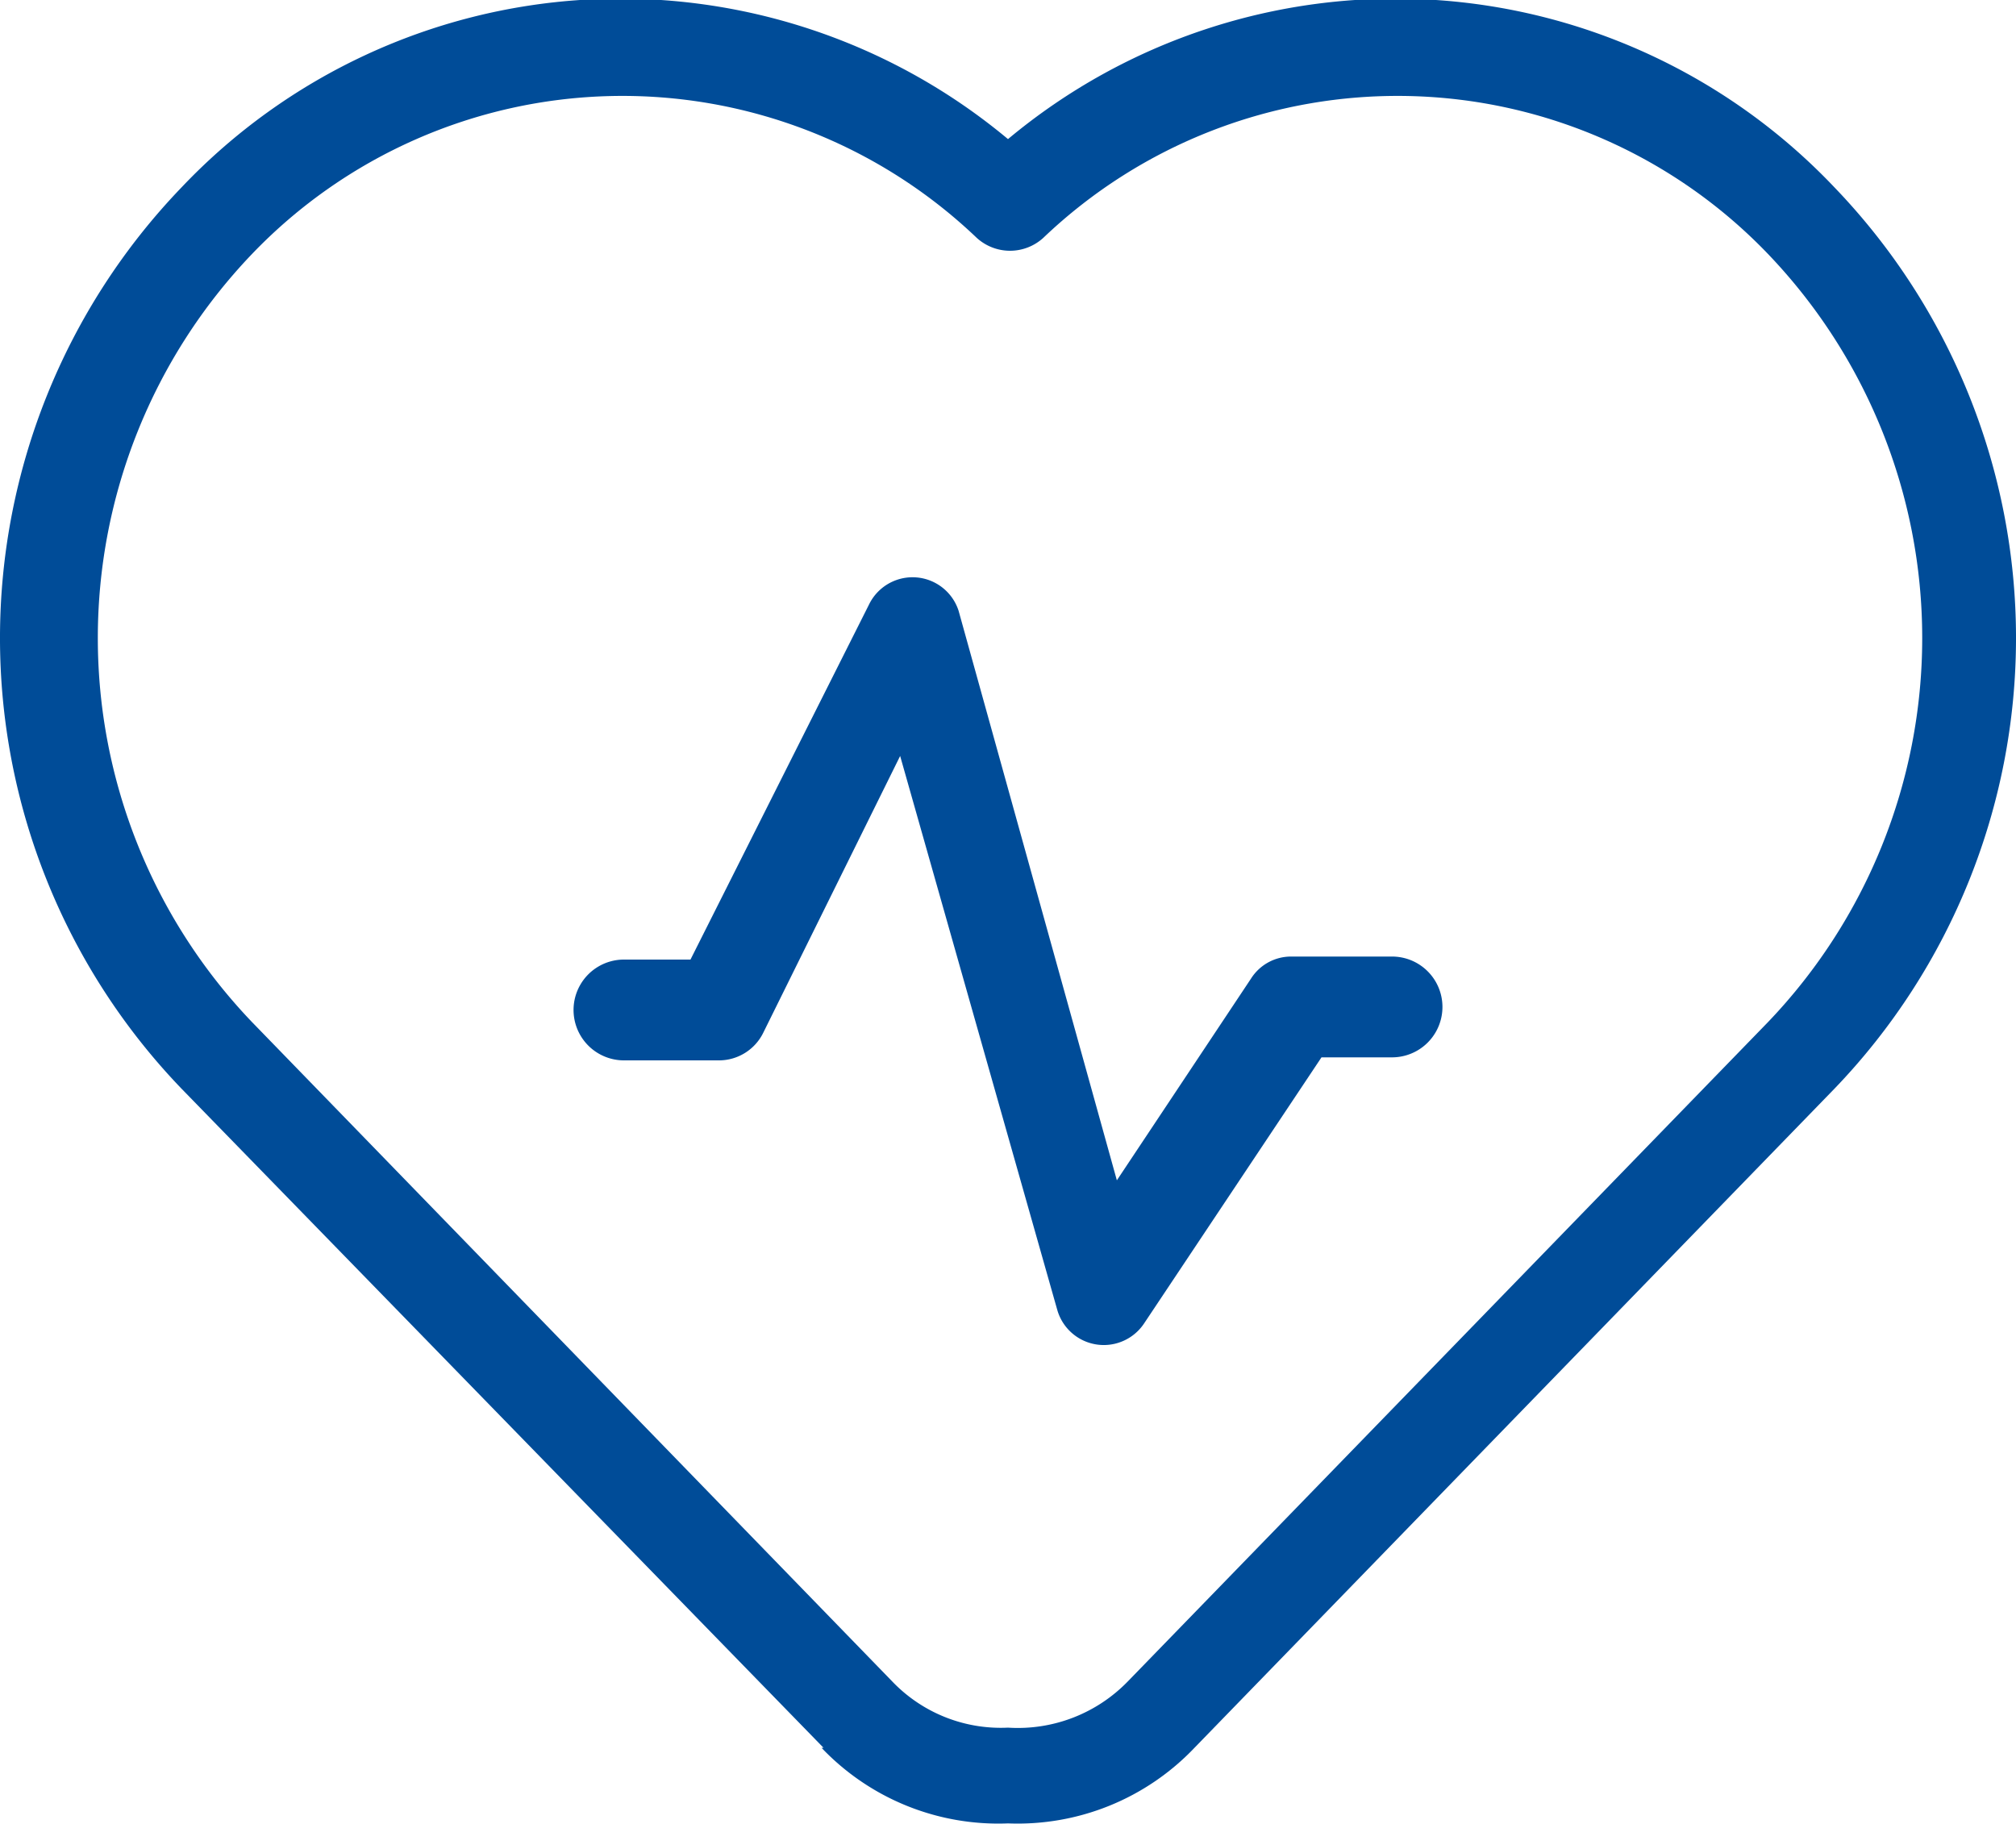
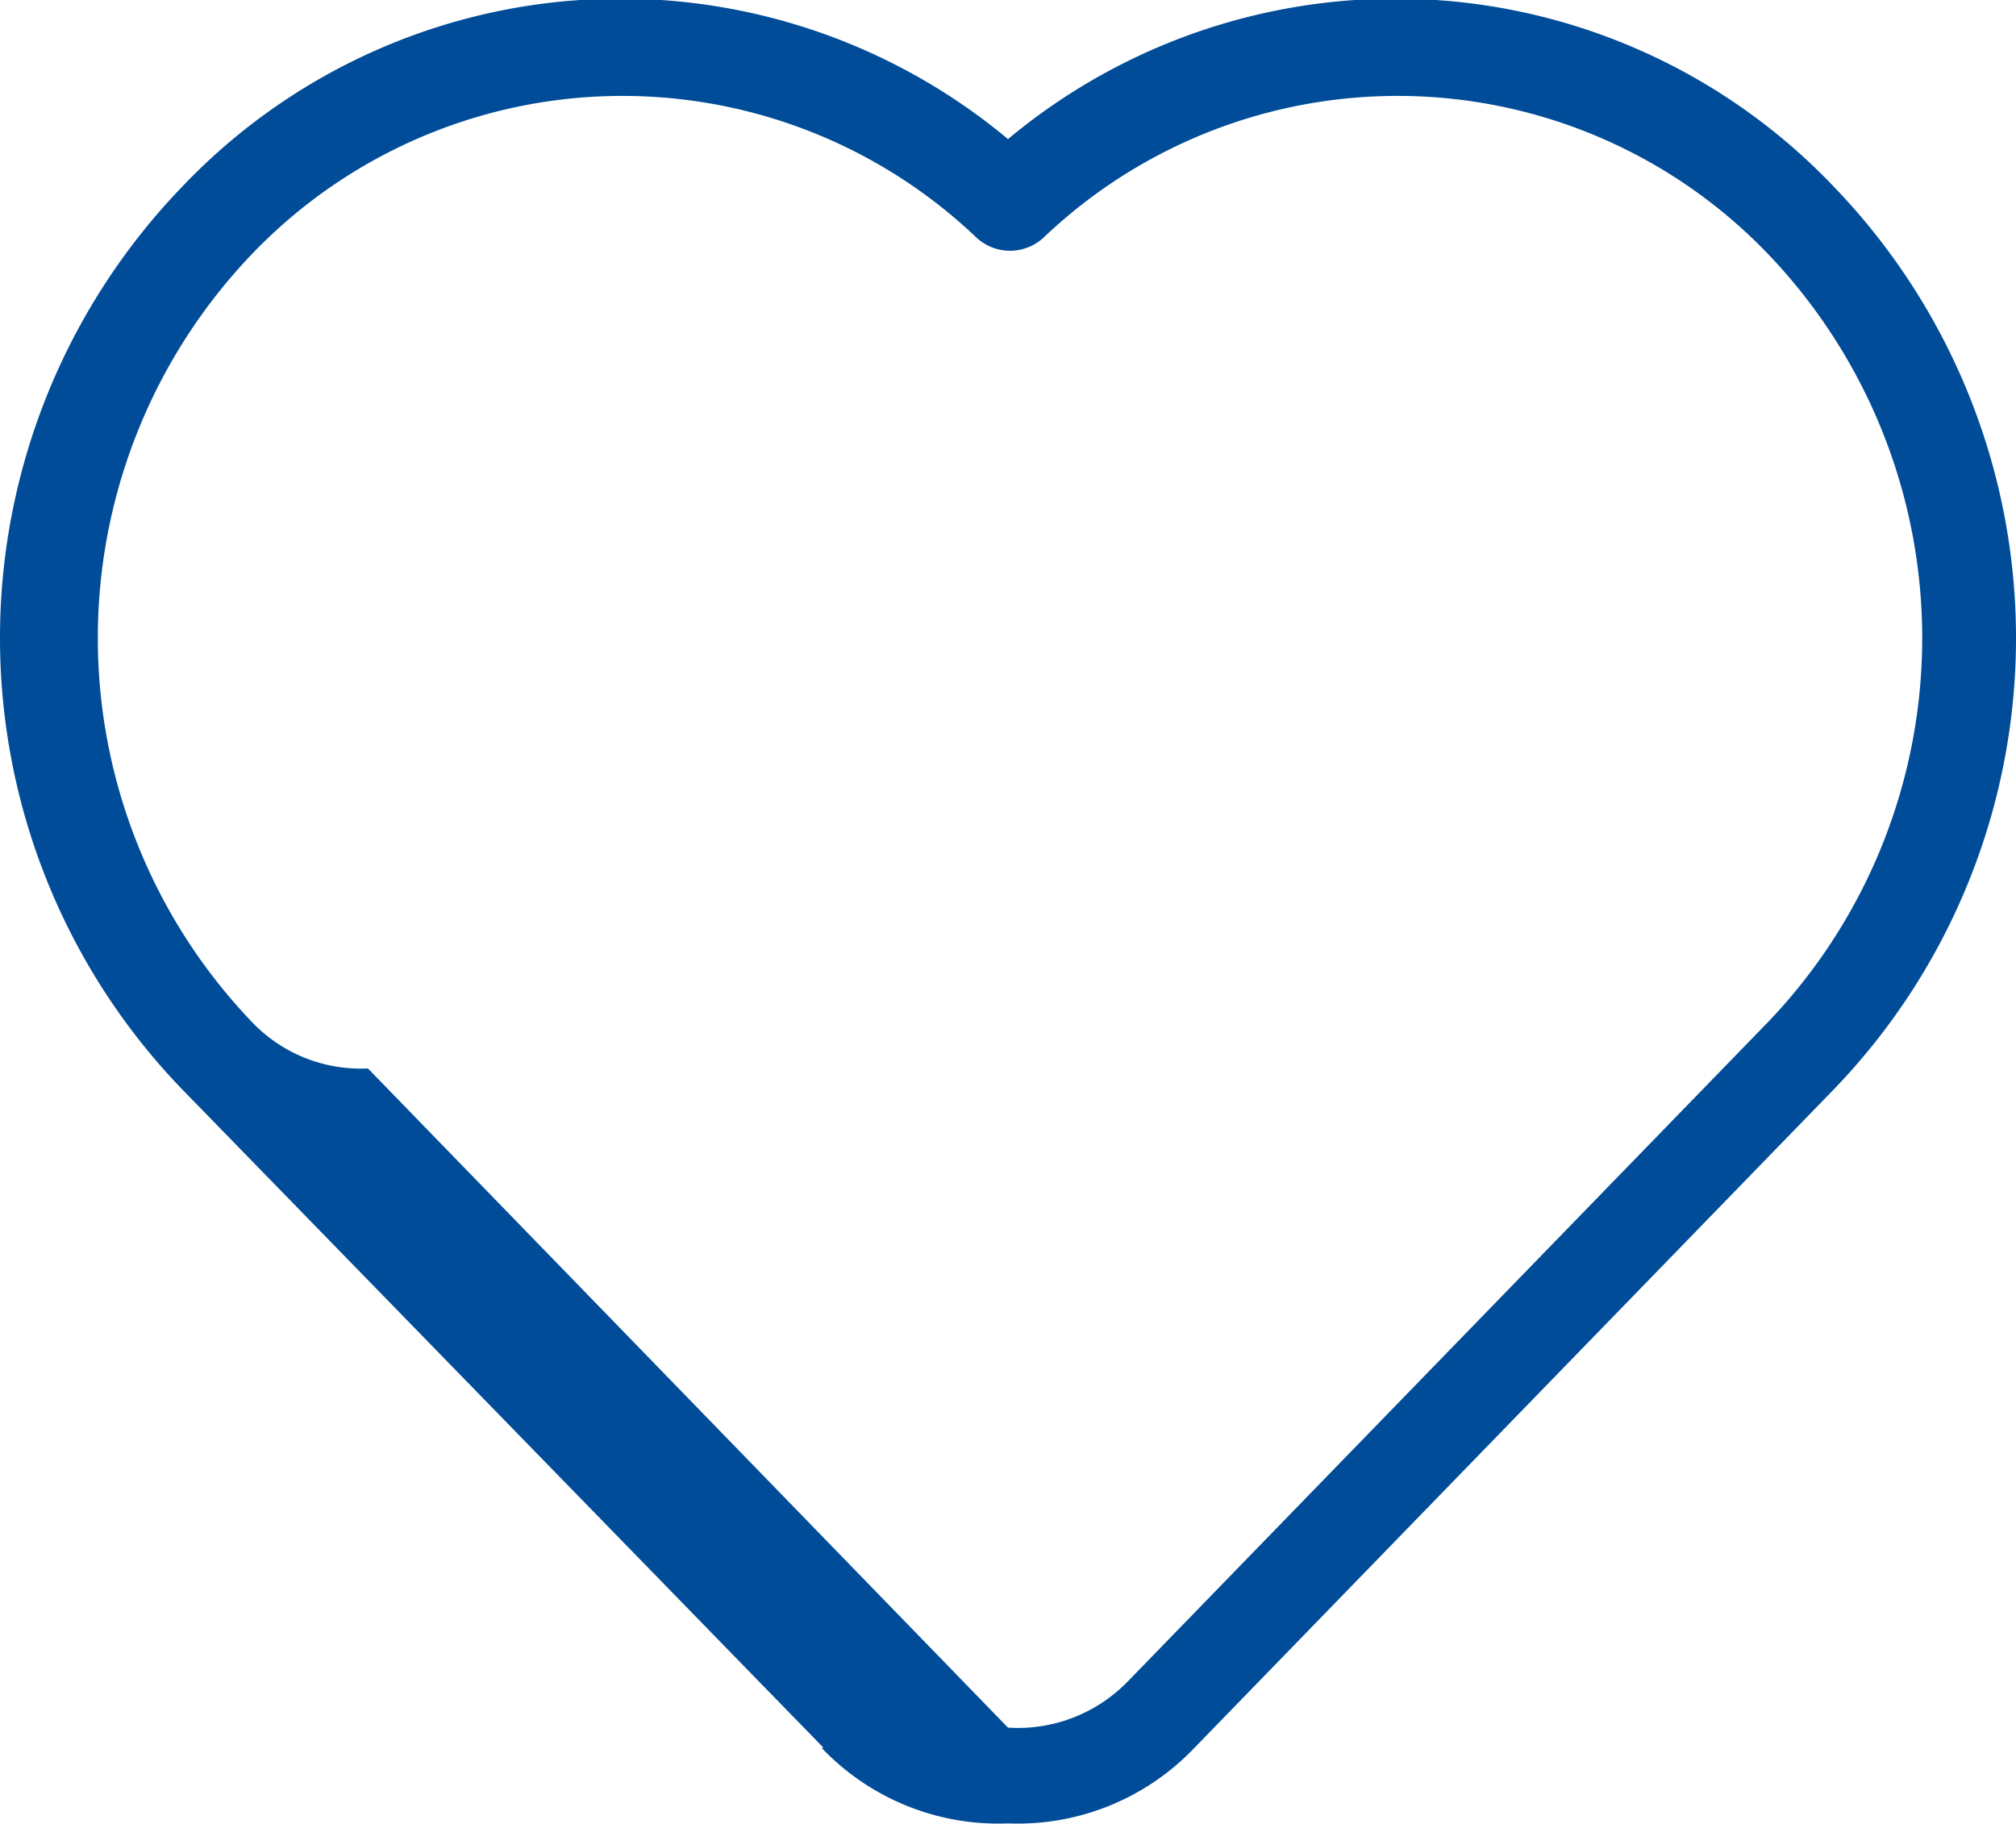
<svg xmlns="http://www.w3.org/2000/svg" viewBox="0 0 20 18.1">
  <defs>
    <style>.cls-1{fill:#004c98;}</style>
  </defs>
  <g id="Layer_2" data-name="Layer 2">
    <g id="Layer_1-2" data-name="Layer 1">
-       <path class="cls-1" d="M10.49,13a.48.48,0,0,0,.86.13l1.76-2.64h.7a.48.48,0,0,0,0-1h-1a.47.47,0,0,0-.4.22l-1.33,2L9.51,6.06A.48.48,0,0,0,8.62,6L6.85,9.52H6.19a.48.48,0,0,0,0,1h.95a.49.49,0,0,0,.43-.27L8.93,7.5,10.49,13Z" />
-       <path class="cls-1" d="M10,17.14a1.52,1.52,0,0,0,1.19-.46l6.35-6.54a5.51,5.51,0,0,0,0-7.62,5.09,5.09,0,0,0-7.19-.16.49.49,0,0,1-.66,0,5.09,5.09,0,0,0-7.19.16,5.51,5.51,0,0,0,0,7.62l6.35,6.54a1.49,1.49,0,0,0,1.15.46Zm-1.83.2L1.8,10.8a6.45,6.45,0,0,1,0-8.94A6,6,0,0,1,10,1.38a6,6,0,0,1,8.2.48,6.45,6.45,0,0,1,0,8.94l-6.35,6.54a2.42,2.42,0,0,1-1.85.75,2.42,2.42,0,0,1-1.85-.75Z" />
+       <path class="cls-1" d="M10,17.14a1.52,1.52,0,0,0,1.19-.46l6.35-6.54a5.51,5.51,0,0,0,0-7.62,5.09,5.09,0,0,0-7.19-.16.49.49,0,0,1-.66,0,5.09,5.09,0,0,0-7.19.16,5.51,5.51,0,0,0,0,7.62a1.49,1.49,0,0,0,1.15.46Zm-1.83.2L1.8,10.8a6.45,6.45,0,0,1,0-8.94A6,6,0,0,1,10,1.38a6,6,0,0,1,8.2.48,6.45,6.45,0,0,1,0,8.94l-6.35,6.54a2.42,2.42,0,0,1-1.85.75,2.42,2.42,0,0,1-1.85-.75Z" />
    </g>
  </g>
</svg>